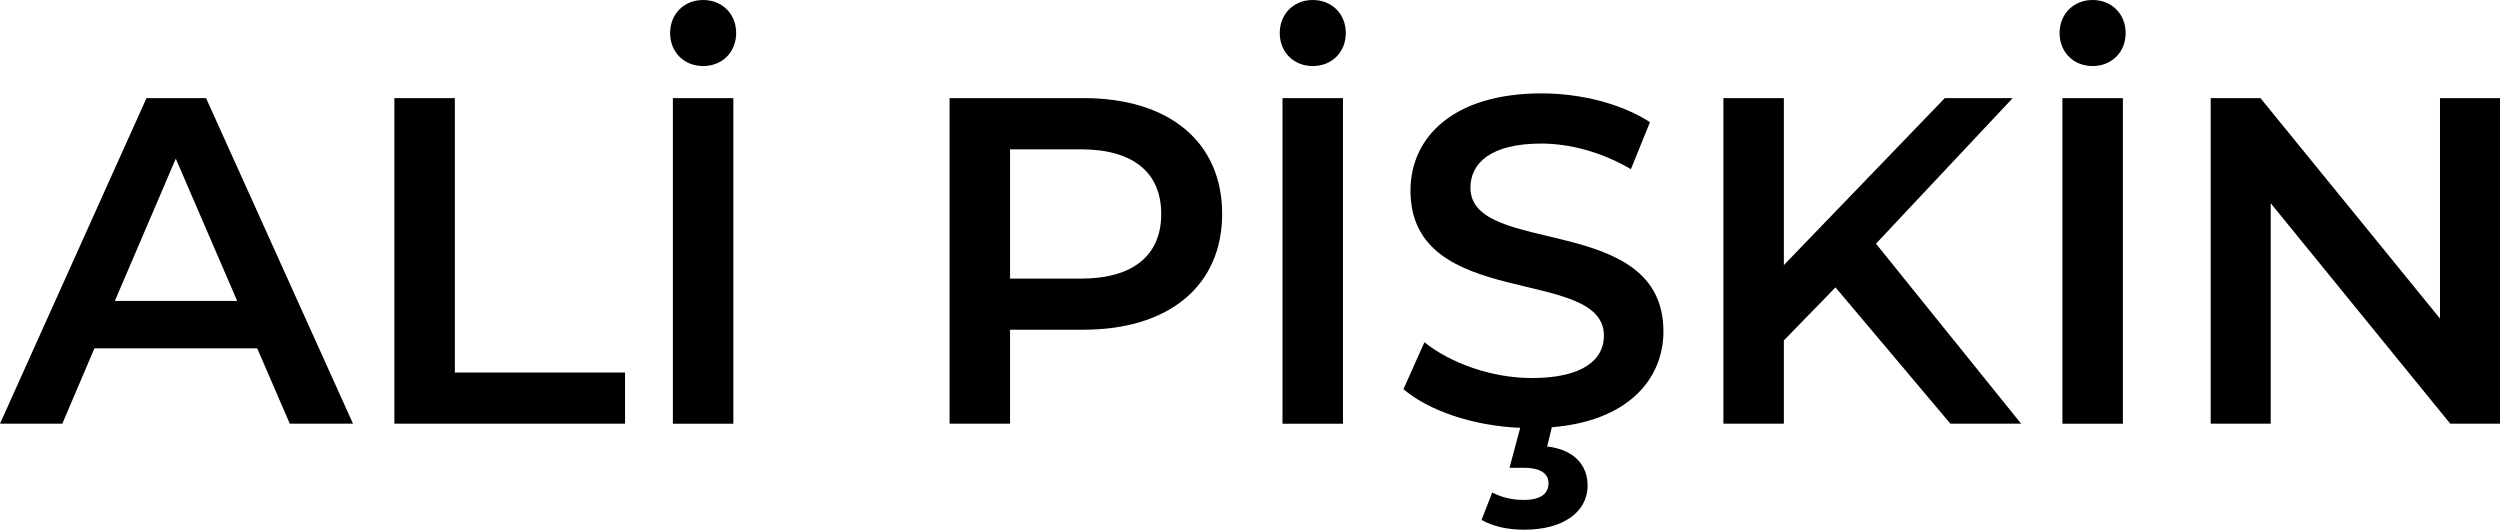
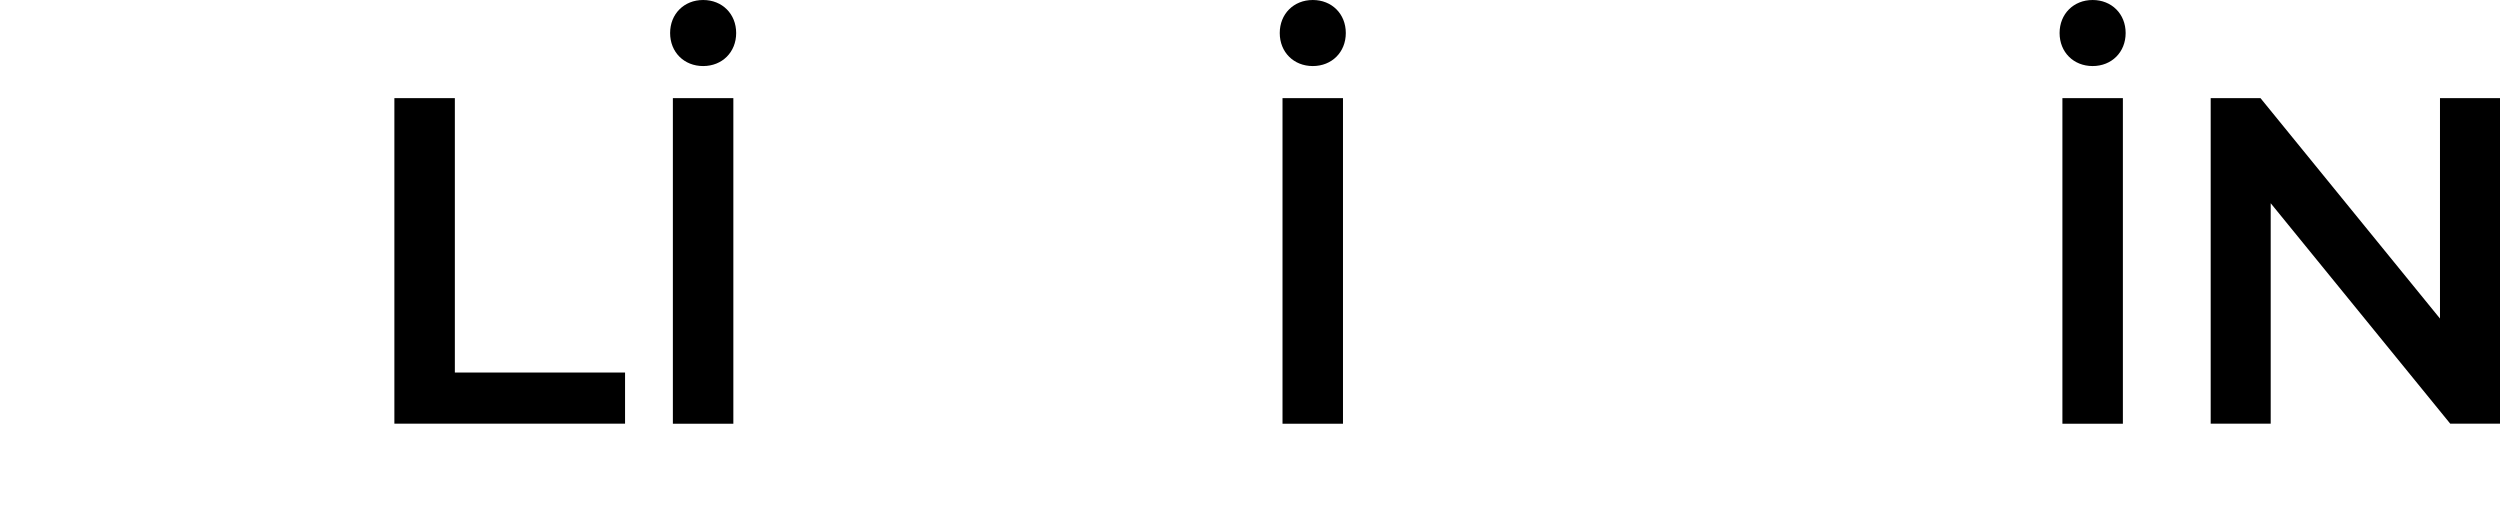
<svg xmlns="http://www.w3.org/2000/svg" id="Layer_1" viewBox="0 0 434.48 92.06">
-   <path d="m44.7,60.54h-28.29l-5.58,13.09H0L25.46,17.05h10.35l25.54,56.58h-10.99l-5.66-13.09Zm-3.48-8.24l-10.67-24.73-10.59,24.73h21.26Z" />
  <path d="m68.54,17.05h10.51v47.69h29.58v8.89h-40.09V17.05Z" />
  <path d="m116.46,5.74c0-3.31,2.42-5.74,5.74-5.74s5.74,2.42,5.74,5.74-2.42,5.74-5.74,5.74-5.74-2.42-5.74-5.74Zm.48,11.32h10.51v56.58h-10.51V17.05Z" />
-   <path d="m212.4,37.18c0,12.45-9.21,20.12-24.09,20.12h-12.77v16.33h-10.51V17.05h23.28c14.87,0,24.09,7.6,24.09,20.13Zm-10.59,0c0-7.11-4.77-11.23-13.98-11.23h-12.29v22.47h12.29c9.21,0,13.98-4.12,13.98-11.23Z" />
  <path d="m222.41,5.74c0-3.31,2.42-5.74,5.74-5.74s5.74,2.42,5.74,5.74-2.42,5.74-5.74,5.74-5.74-2.42-5.74-5.74Zm.48,11.32h10.51v56.58h-10.51V17.05Z" />
-   <path d="m269.69,74.28l-.81,3.31c4.77.57,7.03,3.31,7.03,6.79,0,4.69-4.37,7.68-10.99,7.68-2.91,0-5.42-.57-7.44-1.7l1.86-4.77c1.7.89,3.48,1.29,5.5,1.29,2.99,0,4.28-1.13,4.28-2.91,0-1.54-1.21-2.67-4.28-2.67h-2.5l1.86-6.95c-8.16-.32-15.92-2.99-20.29-6.71l3.64-8.16c4.53,3.64,11.72,6.22,18.67,6.22,8.81,0,12.53-3.15,12.53-7.36,0-12.2-33.62-4.2-33.62-25.22,0-9.13,7.27-16.89,22.79-16.89,6.79,0,13.9,1.78,18.83,5.01l-3.31,8.16c-5.09-2.99-10.67-4.45-15.6-4.45-8.73,0-12.29,3.39-12.29,7.68,0,12.04,33.54,4.2,33.54,24.97,0,8.33-6.22,15.6-19.4,16.65Z" />
-   <path d="m318.99,49.95l-8.97,9.21v14.47h-10.51V17.05h10.51v29.02l27.97-29.02h11.8l-23.76,25.3,25.22,31.28h-12.29l-19.96-23.68Z" />
  <path d="m357.94,5.74c0-3.31,2.43-5.74,5.74-5.74s5.74,2.42,5.74,5.74-2.42,5.74-5.74,5.74-5.74-2.42-5.74-5.74Zm.49,11.32h10.51v56.58h-10.51V17.05Z" />
  <path d="m434.48,17.05v56.58h-8.65l-31.2-38.31v38.31h-10.43V17.05h8.65l31.2,38.31V17.05h10.43Z" />
</svg>